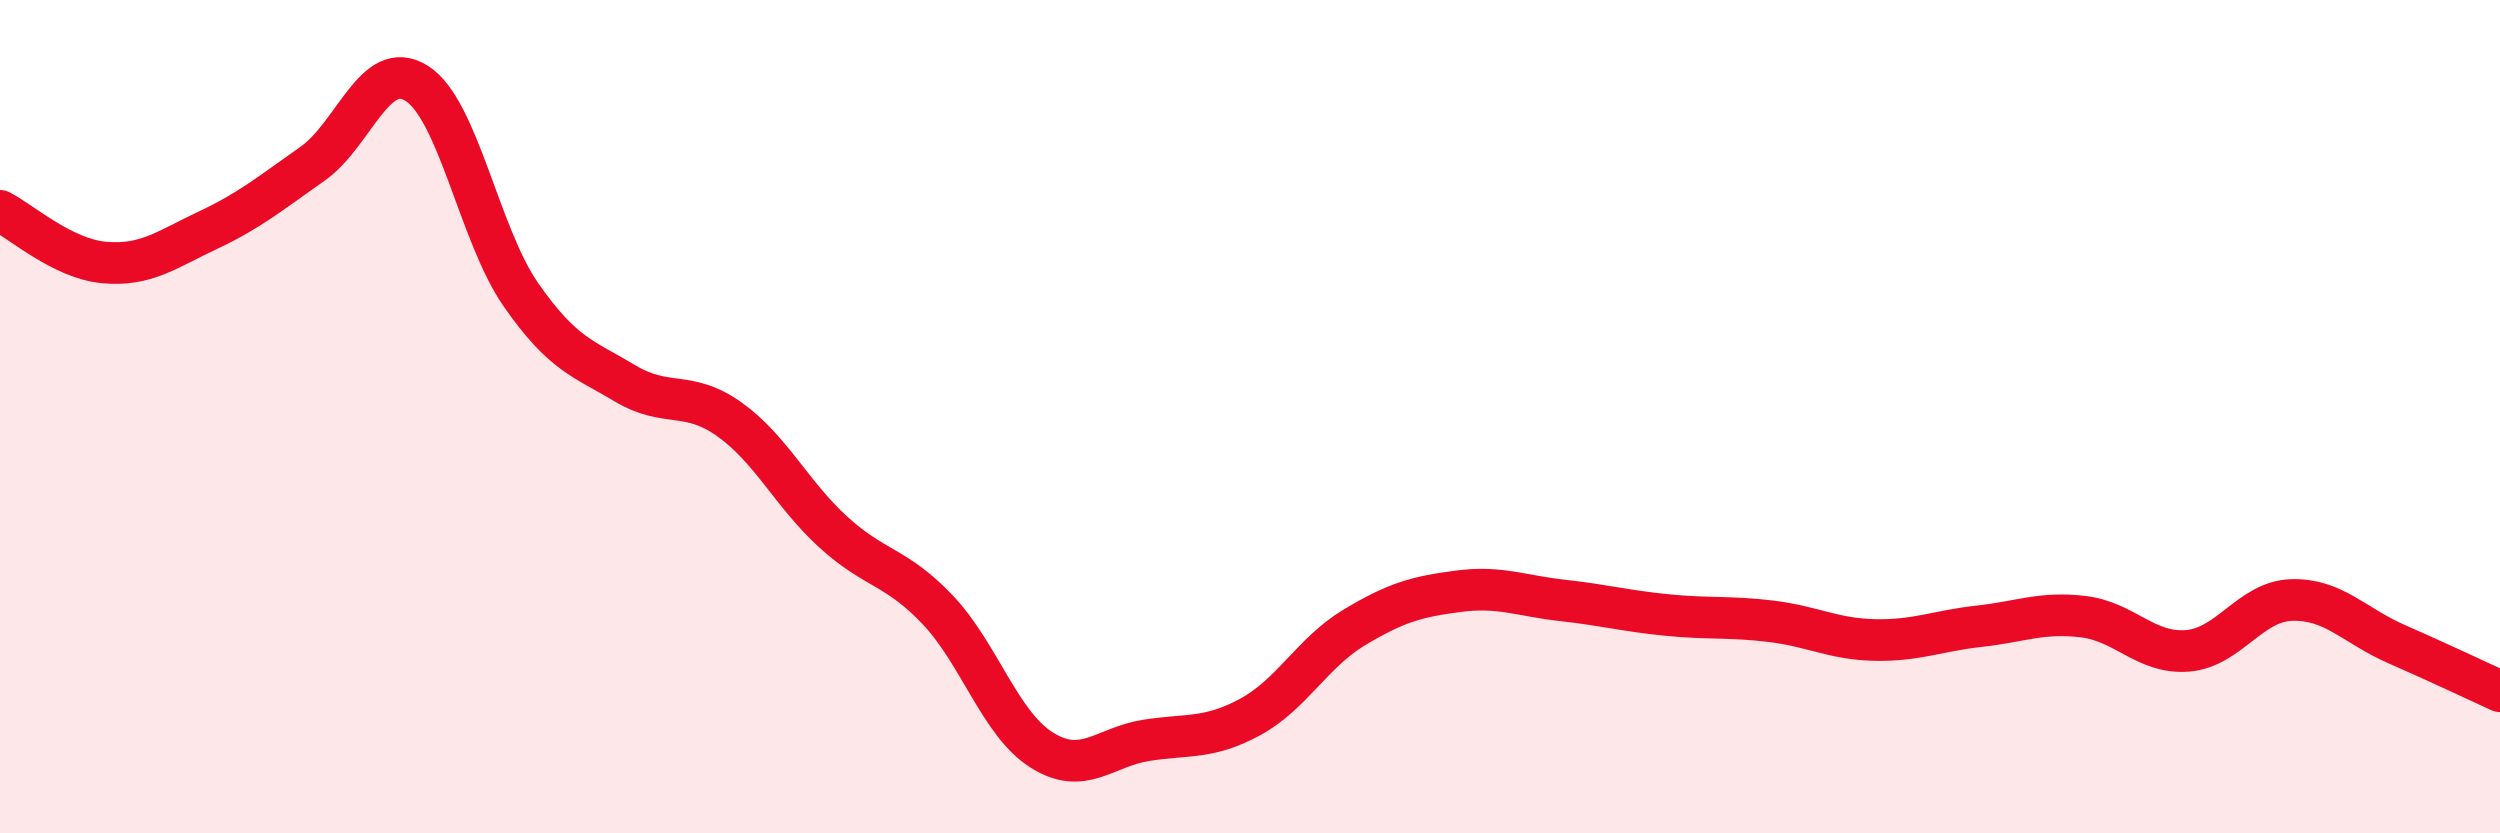
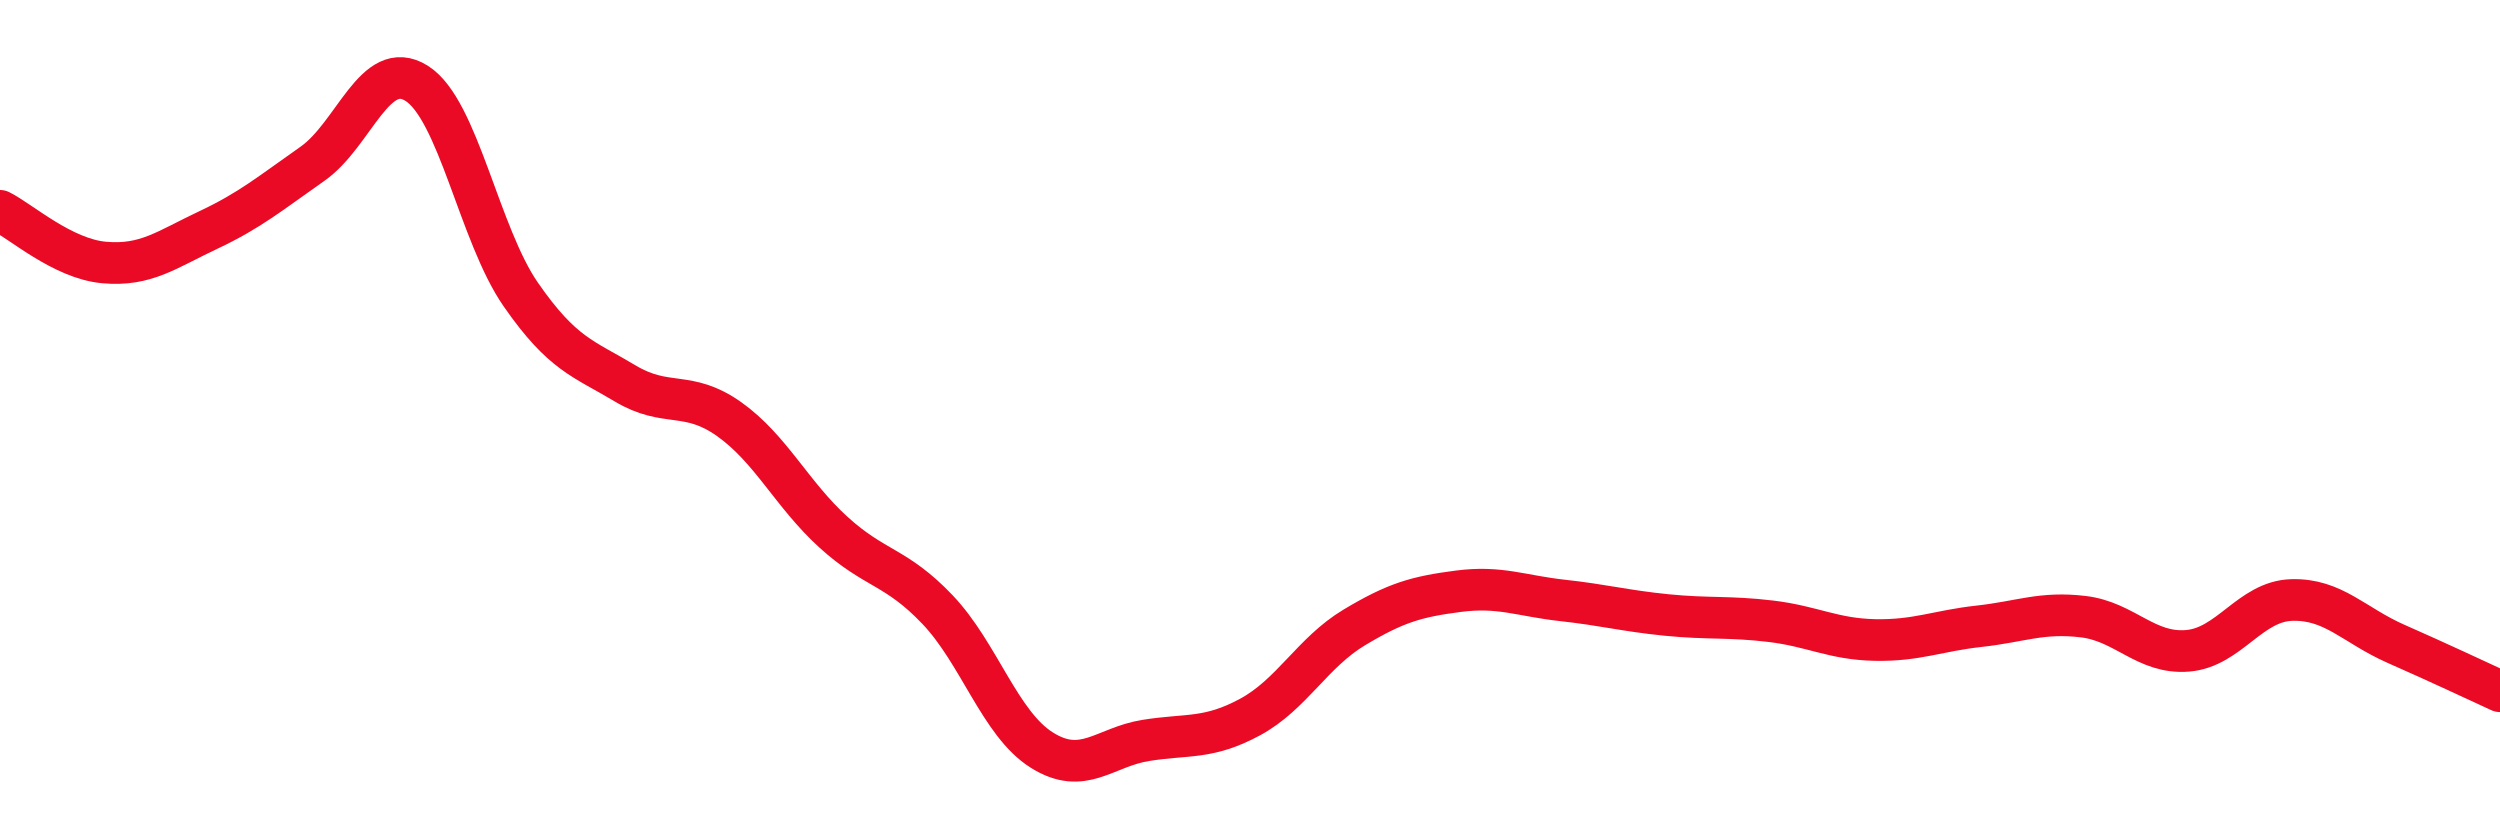
<svg xmlns="http://www.w3.org/2000/svg" width="60" height="20" viewBox="0 0 60 20">
-   <path d="M 0,5.06 C 0.5,5.31 1.5,6.21 2.5,6.3 C 3.5,6.39 4,5.99 5,5.52 C 6,5.05 6.5,4.63 7.5,3.93 C 8.5,3.23 9,1.37 10,2 C 11,2.63 11.5,5.63 12.5,7.07 C 13.5,8.51 14,8.6 15,9.2 C 16,9.8 16.5,9.35 17.5,10.06 C 18.5,10.77 19,11.86 20,12.77 C 21,13.68 21.5,13.58 22.5,14.63 C 23.5,15.68 24,17.37 25,18 C 26,18.63 26.5,17.93 27.5,17.77 C 28.5,17.61 29,17.75 30,17.21 C 31,16.67 31.5,15.66 32.5,15.06 C 33.5,14.46 34,14.32 35,14.19 C 36,14.06 36.5,14.3 37.5,14.41 C 38.5,14.52 39,14.66 40,14.76 C 41,14.86 41.5,14.79 42.5,14.91 C 43.5,15.03 44,15.34 45,15.36 C 46,15.38 46.5,15.14 47.5,15.03 C 48.5,14.92 49,14.68 50,14.8 C 51,14.92 51.5,15.7 52.5,15.62 C 53.5,15.54 54,14.43 55,14.4 C 56,14.37 56.5,15.01 57.5,15.45 C 58.5,15.89 59.5,16.36 60,16.59L60 20L0 20Z" fill="#EB0A25" opacity="0.1" stroke-linecap="round" stroke-linejoin="round" />
  <path d="M 0,5.06 C 0.5,5.31 1.5,6.21 2.5,6.3 C 3.5,6.39 4,5.99 5,5.52 C 6,5.05 6.5,4.63 7.5,3.93 C 8.5,3.23 9,1.37 10,2 C 11,2.63 11.5,5.63 12.5,7.07 C 13.5,8.51 14,8.6 15,9.2 C 16,9.8 16.5,9.35 17.5,10.06 C 18.5,10.77 19,11.86 20,12.77 C 21,13.68 21.5,13.58 22.5,14.63 C 23.5,15.68 24,17.37 25,18 C 26,18.63 26.5,17.93 27.5,17.77 C 28.5,17.61 29,17.75 30,17.21 C 31,16.67 31.5,15.66 32.5,15.06 C 33.5,14.46 34,14.32 35,14.19 C 36,14.06 36.5,14.3 37.5,14.41 C 38.5,14.52 39,14.66 40,14.76 C 41,14.86 41.5,14.79 42.5,14.91 C 43.5,15.03 44,15.34 45,15.36 C 46,15.38 46.5,15.14 47.5,15.03 C 48.5,14.92 49,14.68 50,14.8 C 51,14.92 51.5,15.7 52.5,15.62 C 53.5,15.54 54,14.43 55,14.4 C 56,14.37 56.5,15.01 57.5,15.45 C 58.5,15.89 59.5,16.36 60,16.59" stroke="#EB0A25" stroke-width="1" fill="none" stroke-linecap="round" stroke-linejoin="round" />
</svg>